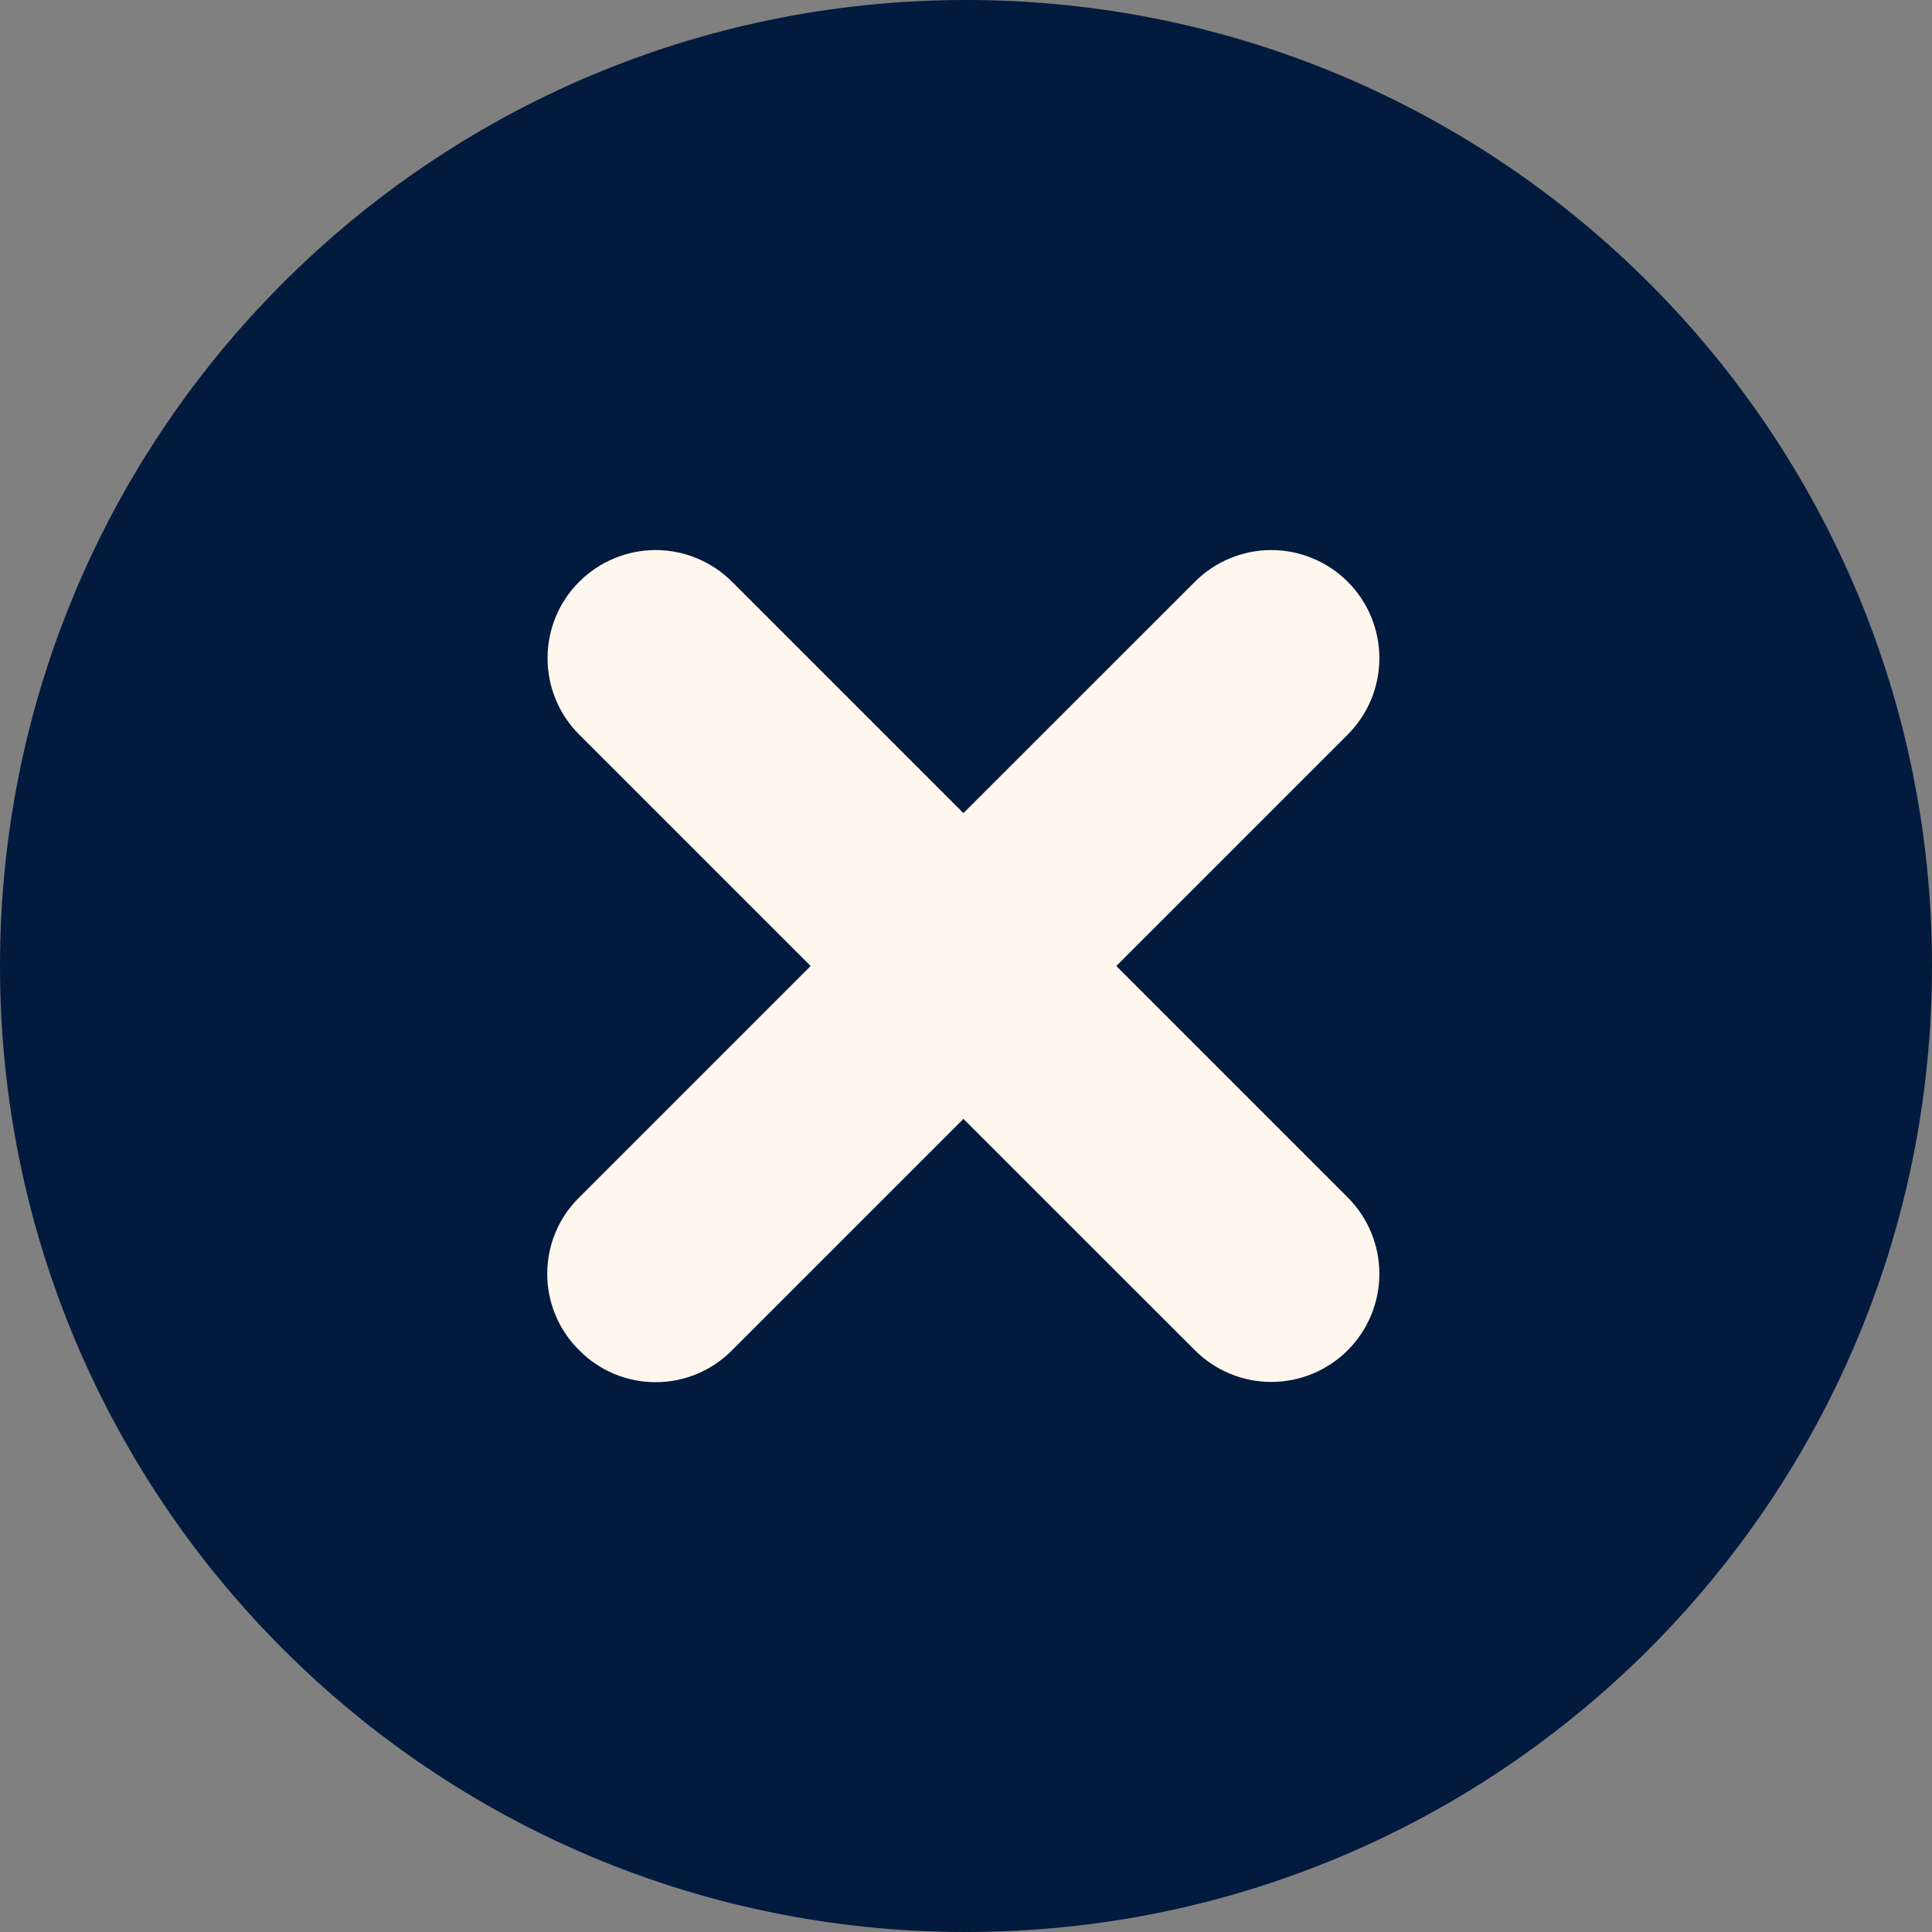
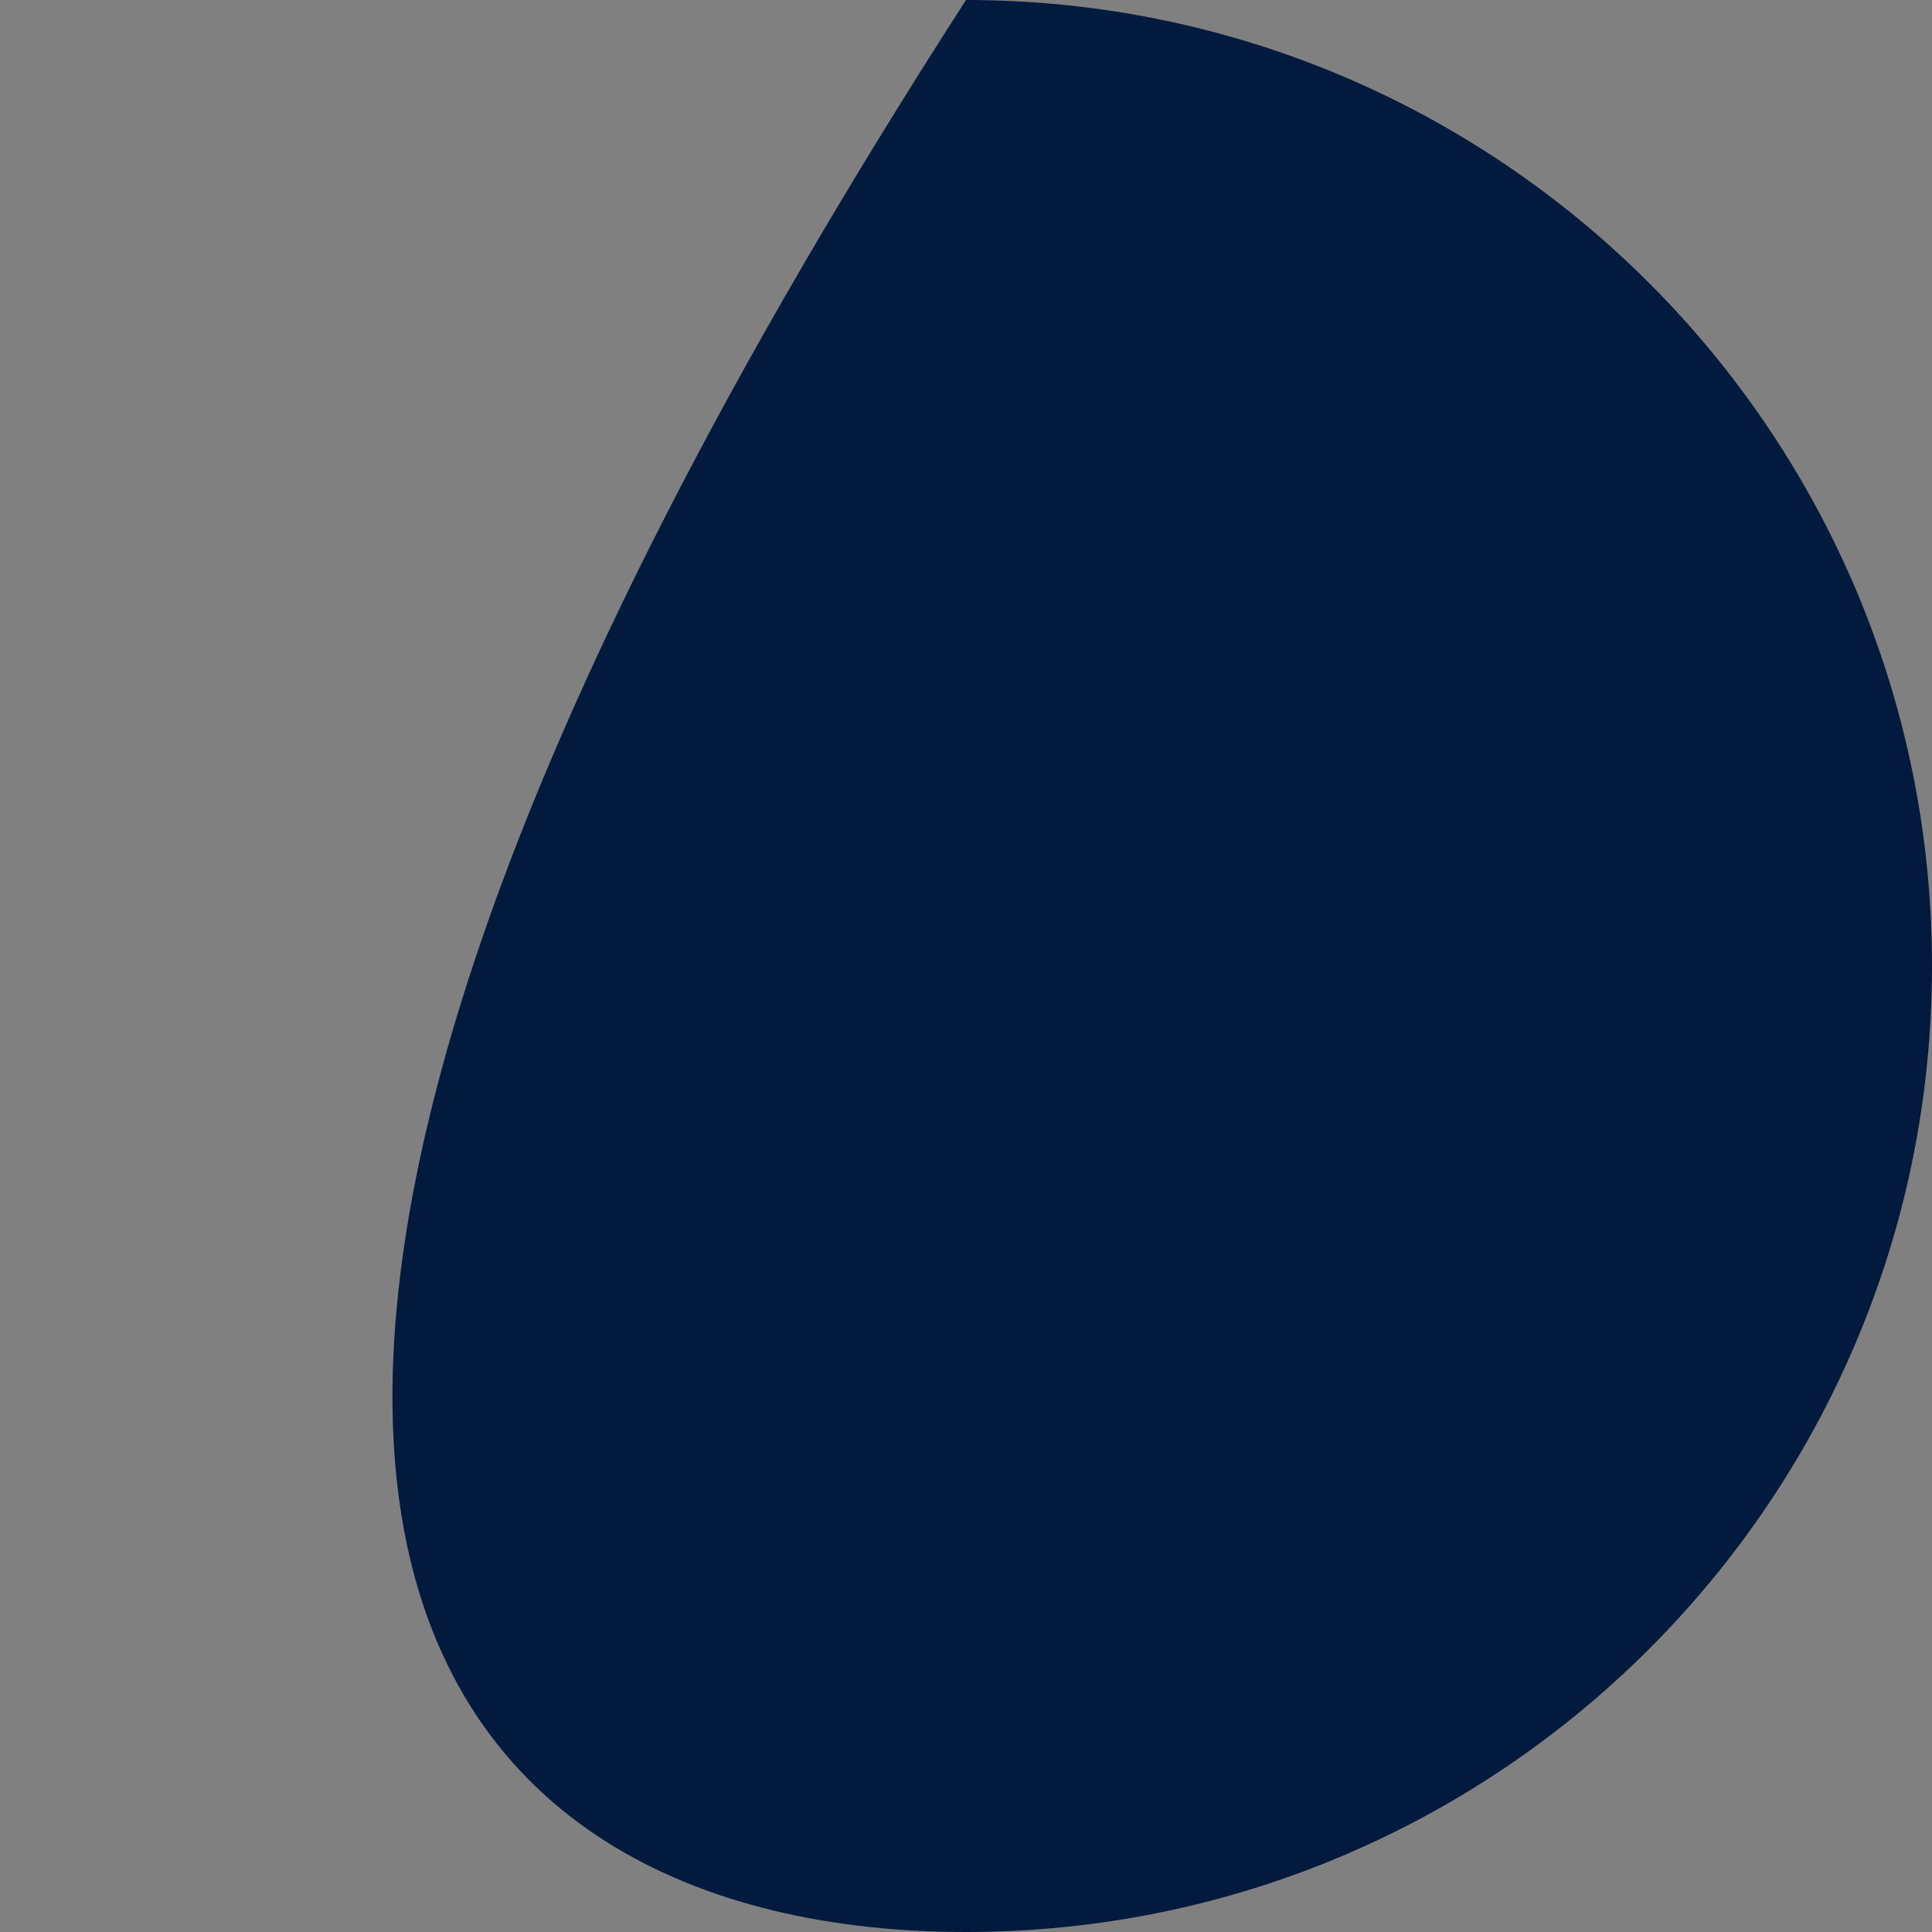
<svg xmlns="http://www.w3.org/2000/svg" width="24" height="24" viewBox="0 0 24 24" fill="none">
  <rect x="0" y="0" width="24" height="24" fill="#808080" stroke="none" />
-   <path d="M12 24C18.627 24 24 18.627 24 12C24 5.373 18.627 0 12 0C5.373 0 0 5.373 0 12C0 18.627 5.373 24 12 24Z" fill="#021A3D" />
-   <path d="M7.195 16.773C7.319 16.899 7.467 16.999 7.63 17.067C7.793 17.135 7.968 17.17 8.144 17.17C8.321 17.17 8.496 17.135 8.659 17.067C8.822 16.999 8.97 16.899 9.094 16.773L11.968 13.899L14.843 16.773C15.095 17.025 15.436 17.167 15.792 17.167C16.148 17.167 16.49 17.025 16.742 16.773C16.993 16.522 17.135 16.18 17.135 15.824C17.135 15.468 16.993 15.126 16.742 14.875L13.867 12L16.742 9.125C16.866 9.001 16.965 8.853 17.033 8.69C17.1 8.527 17.135 8.352 17.135 8.176C17.135 8 17.1 7.825 17.033 7.662C16.965 7.499 16.866 7.351 16.742 7.227C16.617 7.102 16.469 7.003 16.306 6.936C16.143 6.868 15.969 6.833 15.792 6.833C15.616 6.833 15.441 6.868 15.278 6.936C15.116 7.003 14.968 7.102 14.843 7.227L11.968 10.101L9.094 7.227C8.969 7.102 8.821 7.003 8.658 6.936C8.495 6.868 8.321 6.833 8.144 6.833C7.968 6.833 7.793 6.868 7.63 6.936C7.468 7.003 7.32 7.102 7.195 7.227C7.07 7.351 6.971 7.499 6.904 7.662C6.836 7.825 6.802 8 6.802 8.176C6.802 8.352 6.836 8.527 6.904 8.69C6.971 8.853 7.07 9.001 7.195 9.125L10.07 12L7.195 14.875C7.069 14.999 6.969 15.146 6.901 15.309C6.833 15.472 6.798 15.647 6.798 15.824C6.798 16.001 6.833 16.175 6.901 16.338C6.969 16.502 7.069 16.649 7.195 16.773Z" fill="#FFF7ED" />
+   <path d="M12 24C18.627 24 24 18.627 24 12C24 5.373 18.627 0 12 0C0 18.627 5.373 24 12 24Z" fill="#021A3D" />
</svg>